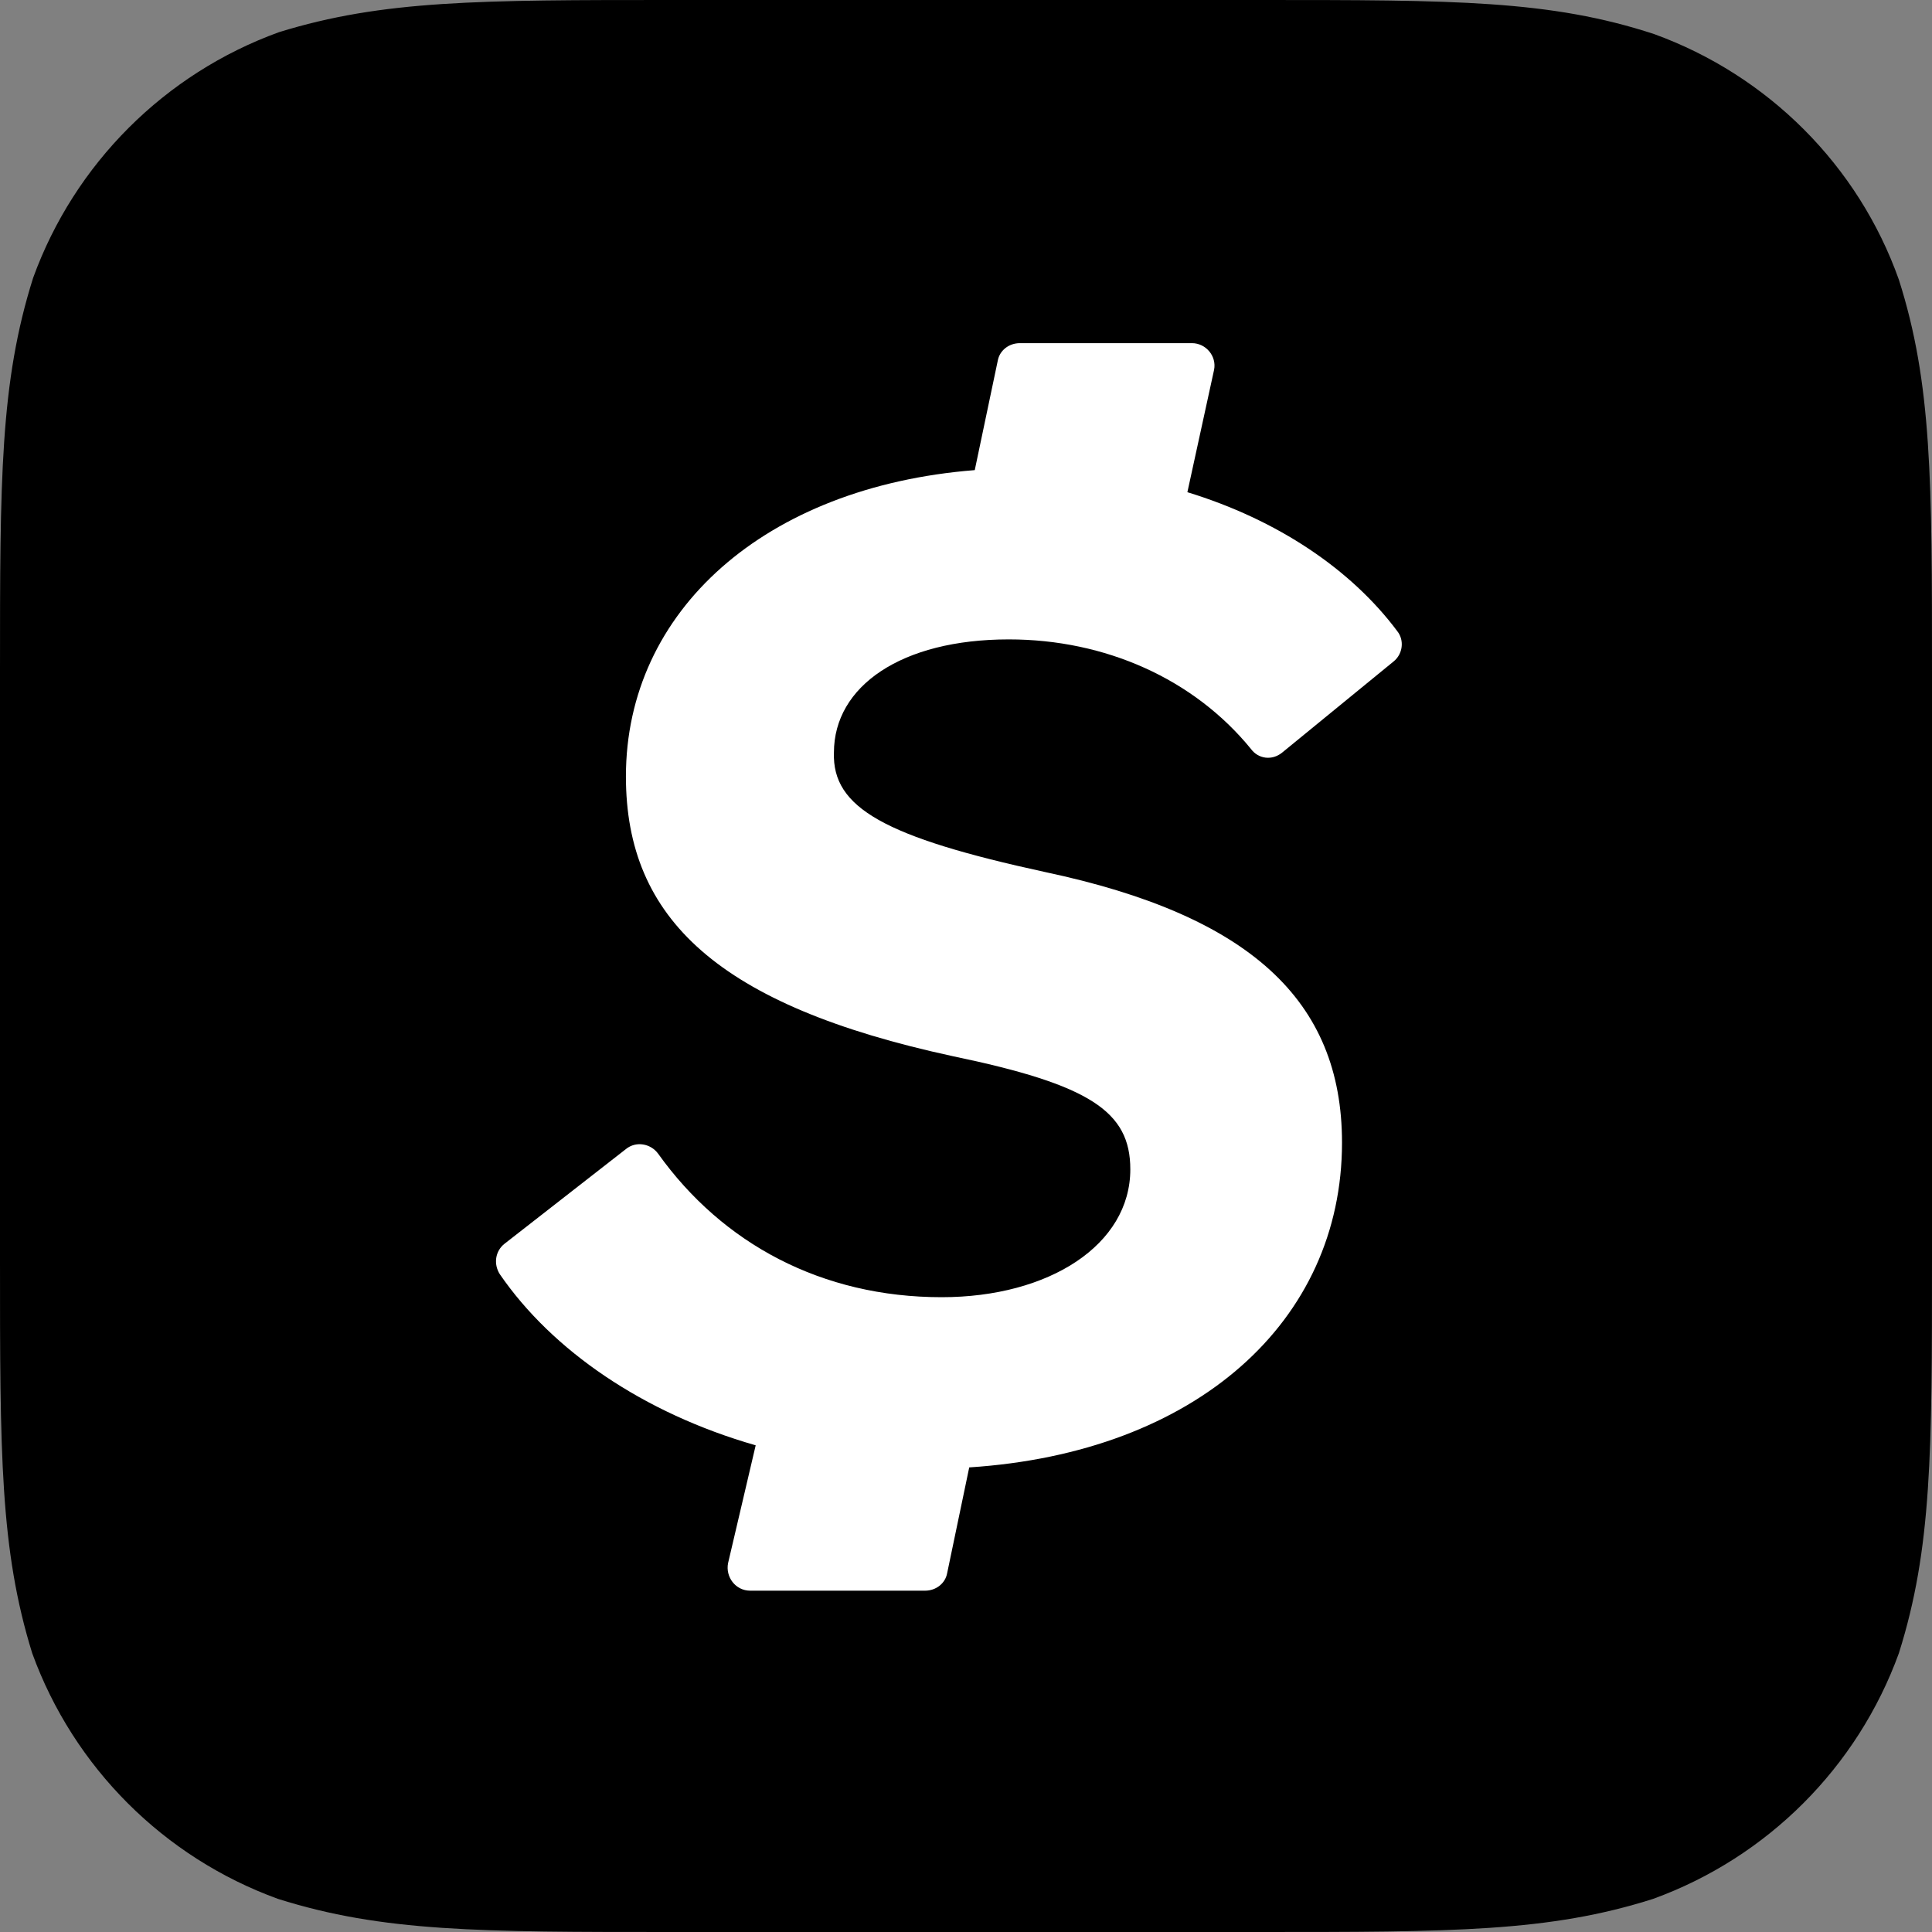
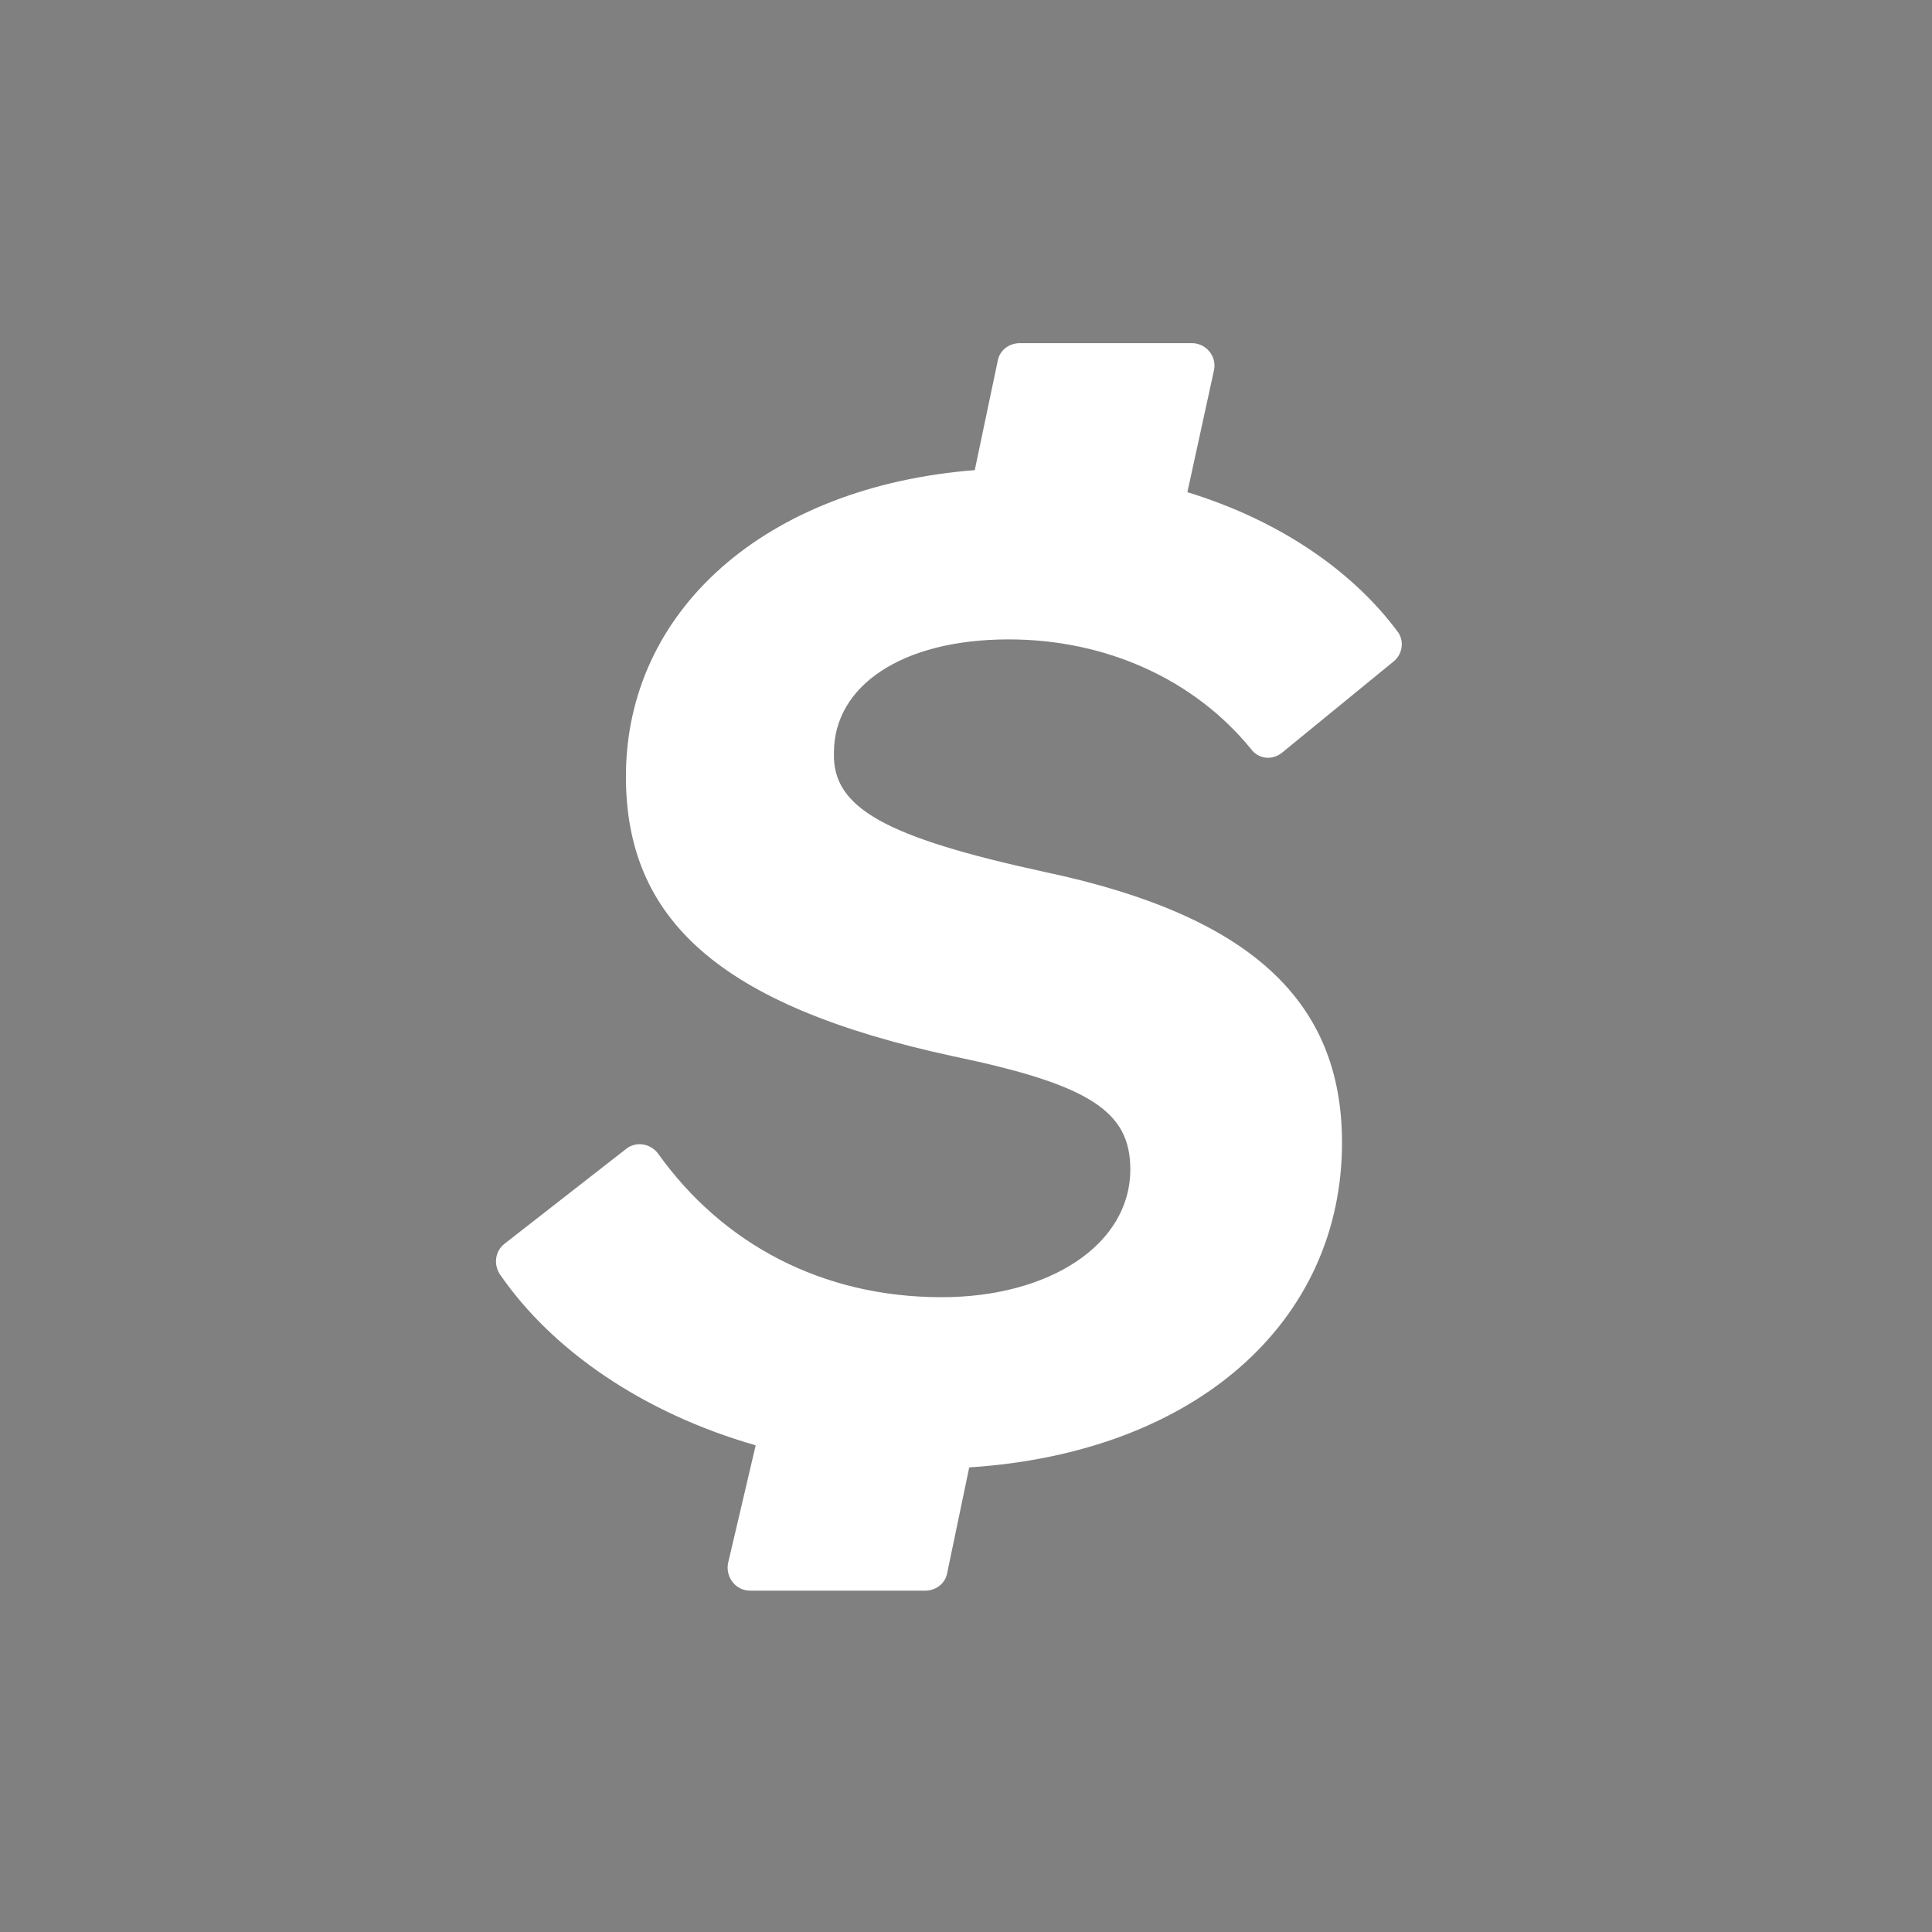
<svg xmlns="http://www.w3.org/2000/svg" version="1.1" width="204" height="204">
  <rect width="100%" height="100%" fill="#808080" stroke="none" />
  <svg width="204" height="204" viewBox="0 0 204 204" fill="none">
-     <path fill-rule="evenodd" clip-rule="evenodd" d="M71.045 0C50.636 0 40.431 0 29.449 3.4C17.397 7.771 7.872 17.291 3.499 29.337C0 40.411 0 50.611 0 71.109V132.891C0 153.486 0 163.589 3.402 174.566C7.775 186.611 17.3 196.131 29.352 200.503C40.431 204 50.636 204 71.045 204H132.857C153.364 204 163.569 204 174.551 200.503C186.603 196.131 196.128 186.611 200.501 174.566C204 163.491 204 153.291 204 132.891V71.206C204 50.709 204 40.509 200.501 29.531C196.225 17.486 186.701 7.966 174.649 3.594C163.666 0 153.559 0 132.955 0H71.045Z" fill="black" />
    <path d="M110.408 92.091C131.887 96.657 141.703 105.594 141.703 120.651C141.703 139.497 126.346 153.389 102.341 154.943L100.009 166.114C99.815 167.183 98.842 167.96 97.677 167.96H79.211C77.655 167.96 76.587 166.503 76.878 165.046L79.793 152.611C67.936 149.211 58.314 142.606 52.775 134.543C52.095 133.474 52.289 132.114 53.261 131.337L66.09 121.331C67.159 120.457 68.713 120.749 69.492 121.817C76.294 131.337 86.791 136.971 99.426 136.971C110.798 136.971 119.35 131.434 119.35 123.469C119.35 117.349 115.074 114.531 100.593 111.52C75.907 106.177 66.091 97.046 66.091 81.989C66.091 64.503 80.766 51.389 102.925 49.64L105.355 38.08C105.549 37.011 106.521 36.234 107.687 36.234H125.862C127.32 36.234 128.485 37.594 128.194 39.051L125.376 51.971C134.901 54.886 142.675 60.131 147.535 66.64C148.312 67.611 148.118 69.069 147.147 69.846L135.386 79.463C134.317 80.337 132.86 80.143 132.082 79.074C126.056 71.691 116.725 67.514 106.52 67.514C95.149 67.514 88.055 72.469 88.055 79.463C87.86 85.291 93.4 88.4 110.408 92.091Z" fill="white" />
  </svg>
  <style>@media (prefers-color-scheme: light) { :root { filter: none; } }
@media (prefers-color-scheme: dark) { :root { filter: none; } }
</style>
</svg>